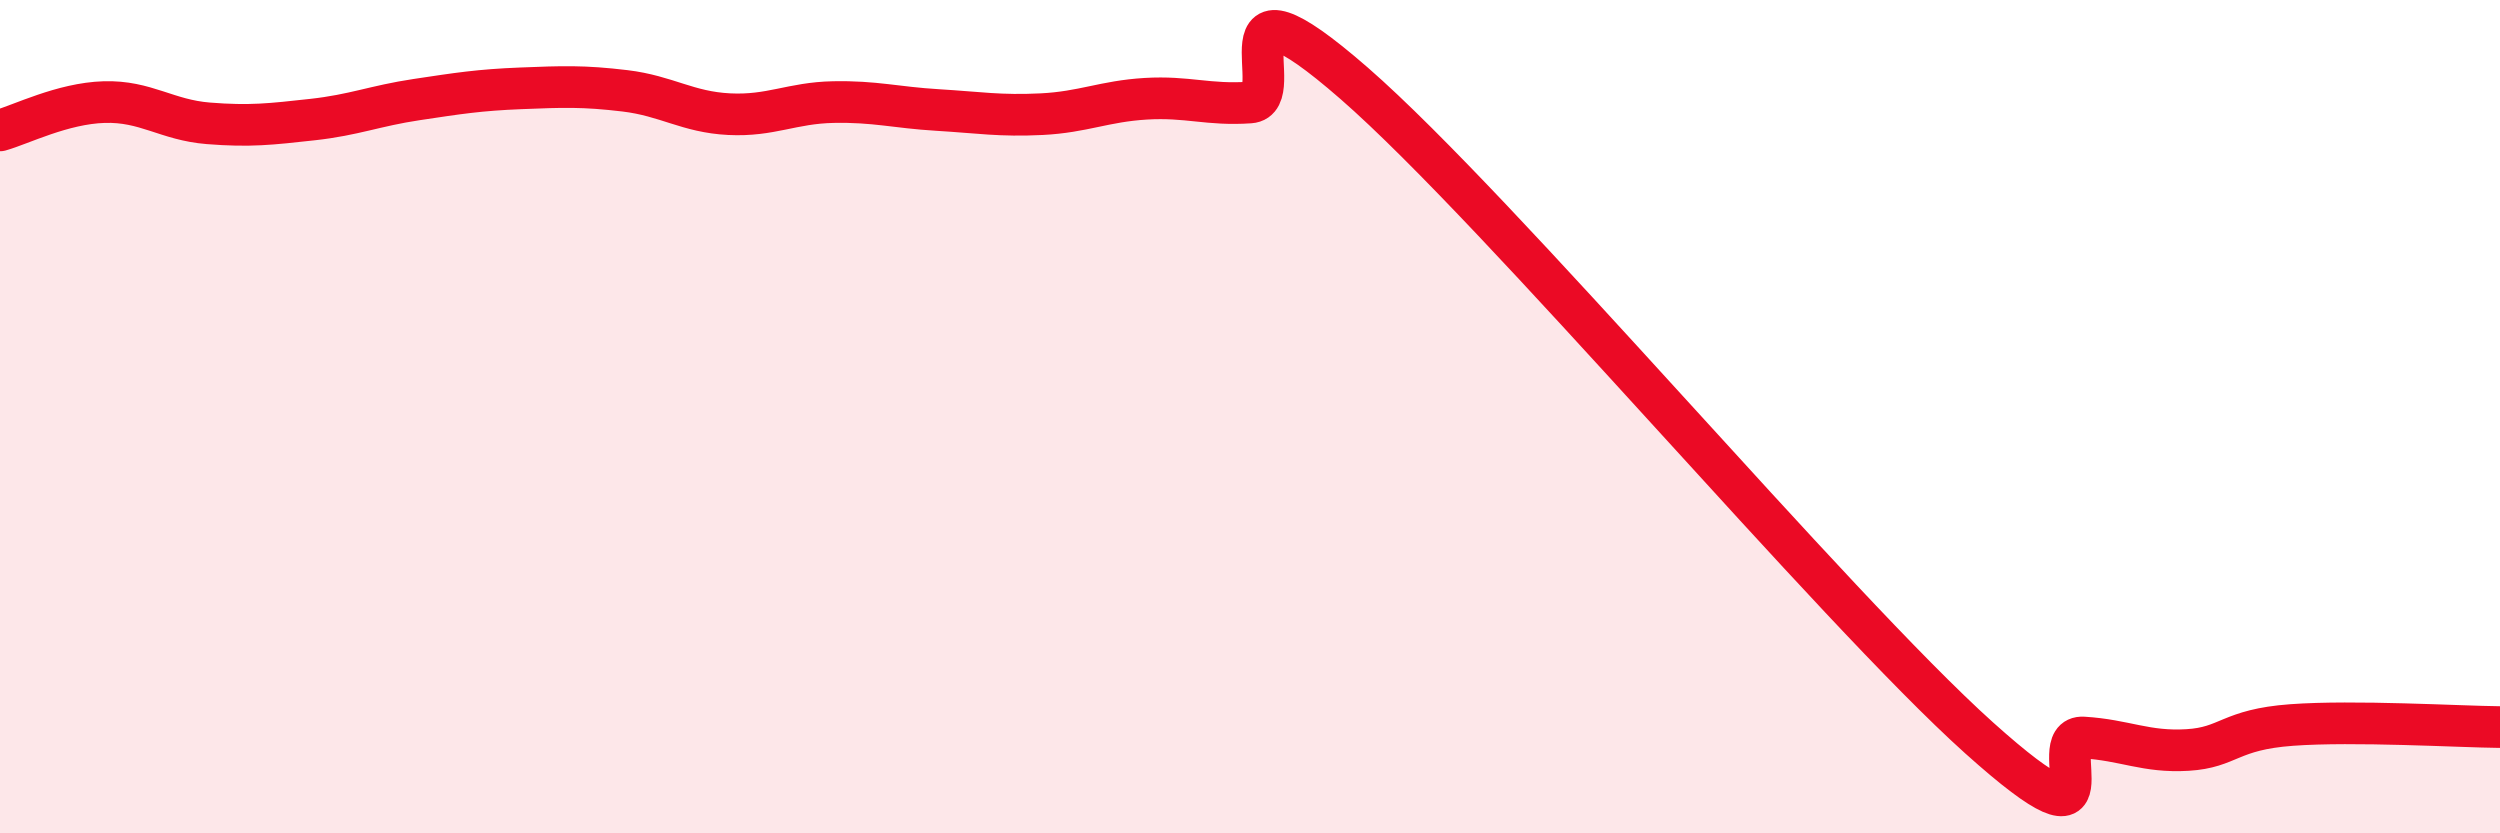
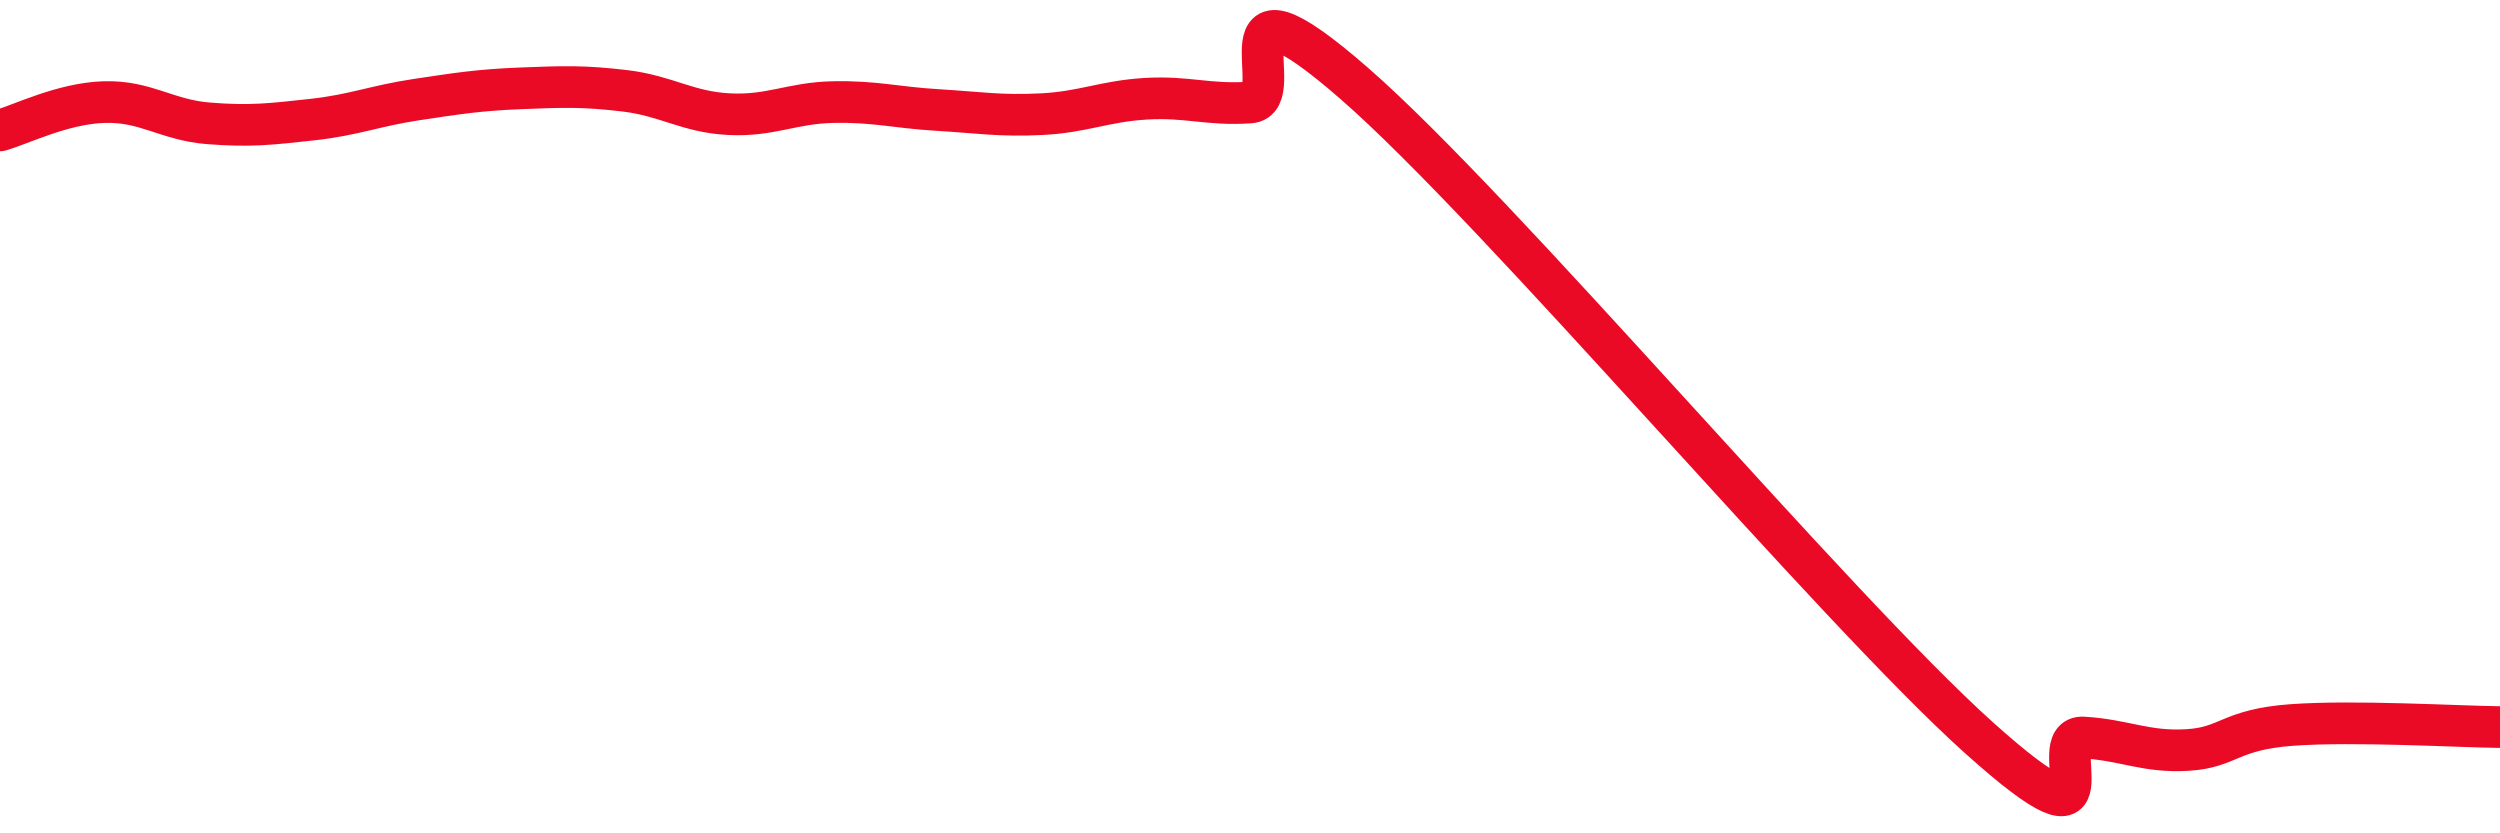
<svg xmlns="http://www.w3.org/2000/svg" width="60" height="20" viewBox="0 0 60 20">
-   <path d="M 0,3.13 C 0.5,2.99 1.5,2.48 2.5,2.45 C 3.5,2.42 4,2.88 5,2.96 C 6,3.04 6.5,2.98 7.5,2.87 C 8.5,2.76 9,2.54 10,2.39 C 11,2.24 11.5,2.16 12.5,2.12 C 13.5,2.08 14,2.06 15,2.18 C 16,2.3 16.5,2.69 17.5,2.74 C 18.5,2.79 19,2.47 20,2.45 C 21,2.43 21.5,2.58 22.5,2.64 C 23.5,2.7 24,2.79 25,2.74 C 26,2.69 26.5,2.43 27.5,2.37 C 28.5,2.31 29,2.53 30,2.46 C 31,2.39 29,-1.05 32.5,2 C 36,5.05 44,14.57 47.5,17.71 C 51,20.85 49,17.64 50,17.7 C 51,17.76 51.5,18.06 52.5,18 C 53.5,17.94 53.5,17.51 55,17.4 C 56.5,17.29 59,17.44 60,17.45L60 20L0 20Z" fill="#EB0A25" opacity="0.1" stroke-linecap="round" stroke-linejoin="round" />
  <path d="M 0,3.13 C 0.5,2.99 1.5,2.48 2.5,2.45 C 3.5,2.42 4,2.88 5,2.96 C 6,3.04 6.5,2.98 7.5,2.87 C 8.5,2.76 9,2.54 10,2.39 C 11,2.24 11.5,2.16 12.5,2.12 C 13.5,2.08 14,2.06 15,2.18 C 16,2.3 16.5,2.69 17.5,2.74 C 18.5,2.79 19,2.47 20,2.45 C 21,2.43 21.5,2.58 22.5,2.64 C 23.5,2.7 24,2.79 25,2.74 C 26,2.69 26.5,2.43 27.5,2.37 C 28.5,2.31 29,2.53 30,2.46 C 31,2.39 29,-1.05 32.5,2 C 36,5.05 44,14.57 47.5,17.71 C 51,20.85 49,17.64 50,17.7 C 51,17.76 51.5,18.06 52.5,18 C 53.5,17.94 53.5,17.51 55,17.4 C 56.5,17.29 59,17.44 60,17.45" stroke="#EB0A25" stroke-width="1" fill="none" stroke-linecap="round" stroke-linejoin="round" />
</svg>